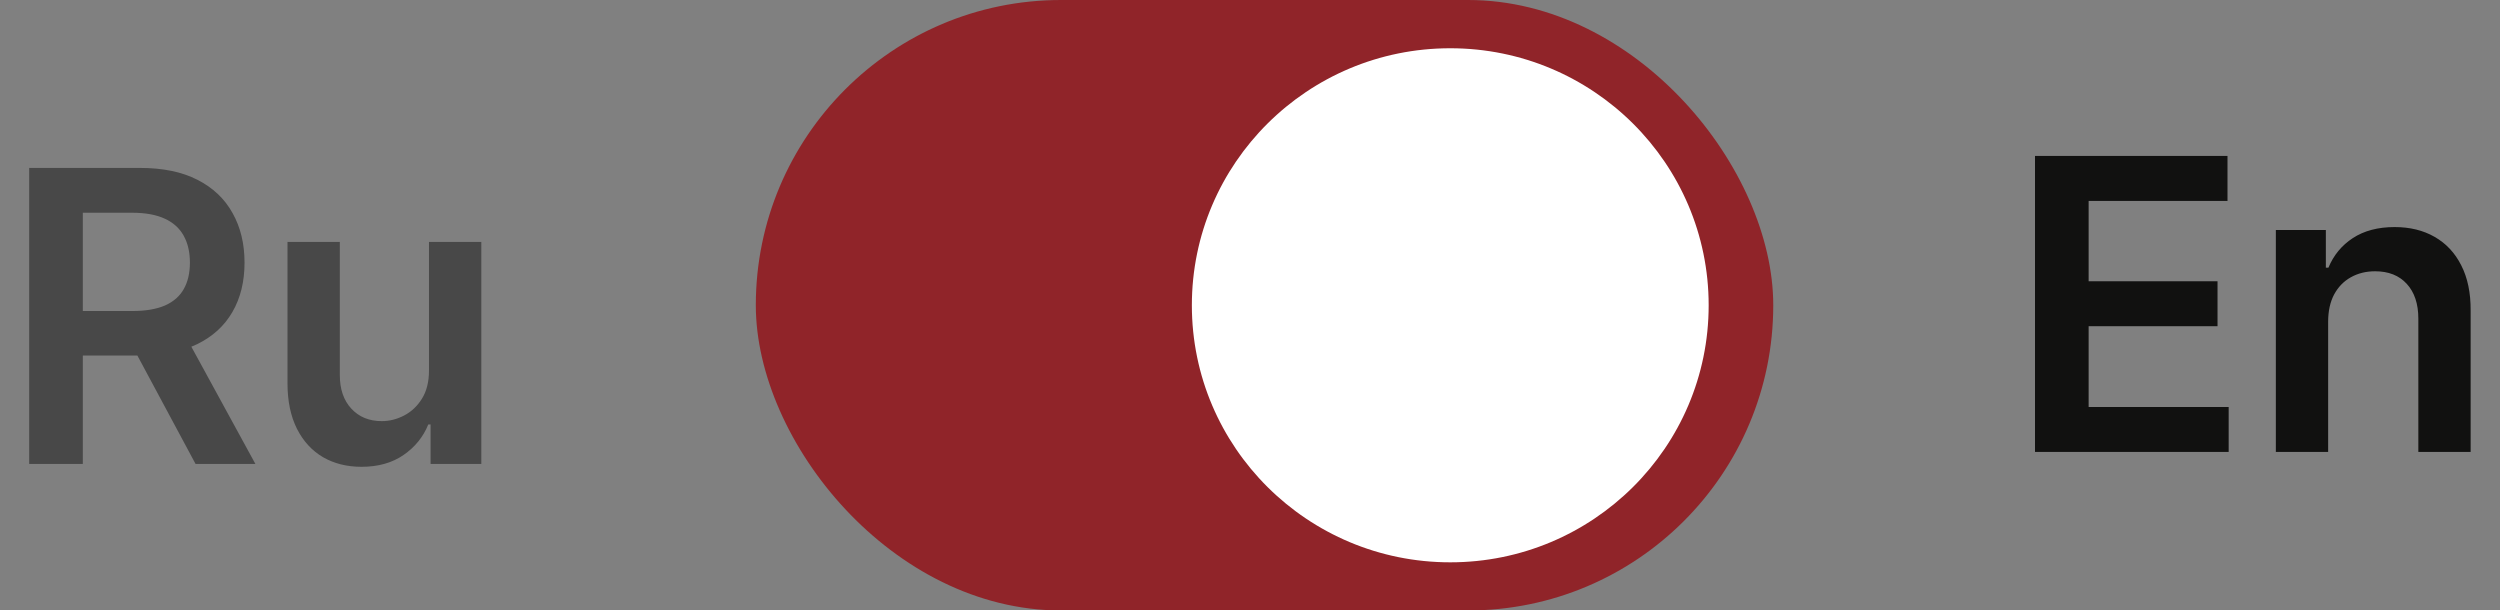
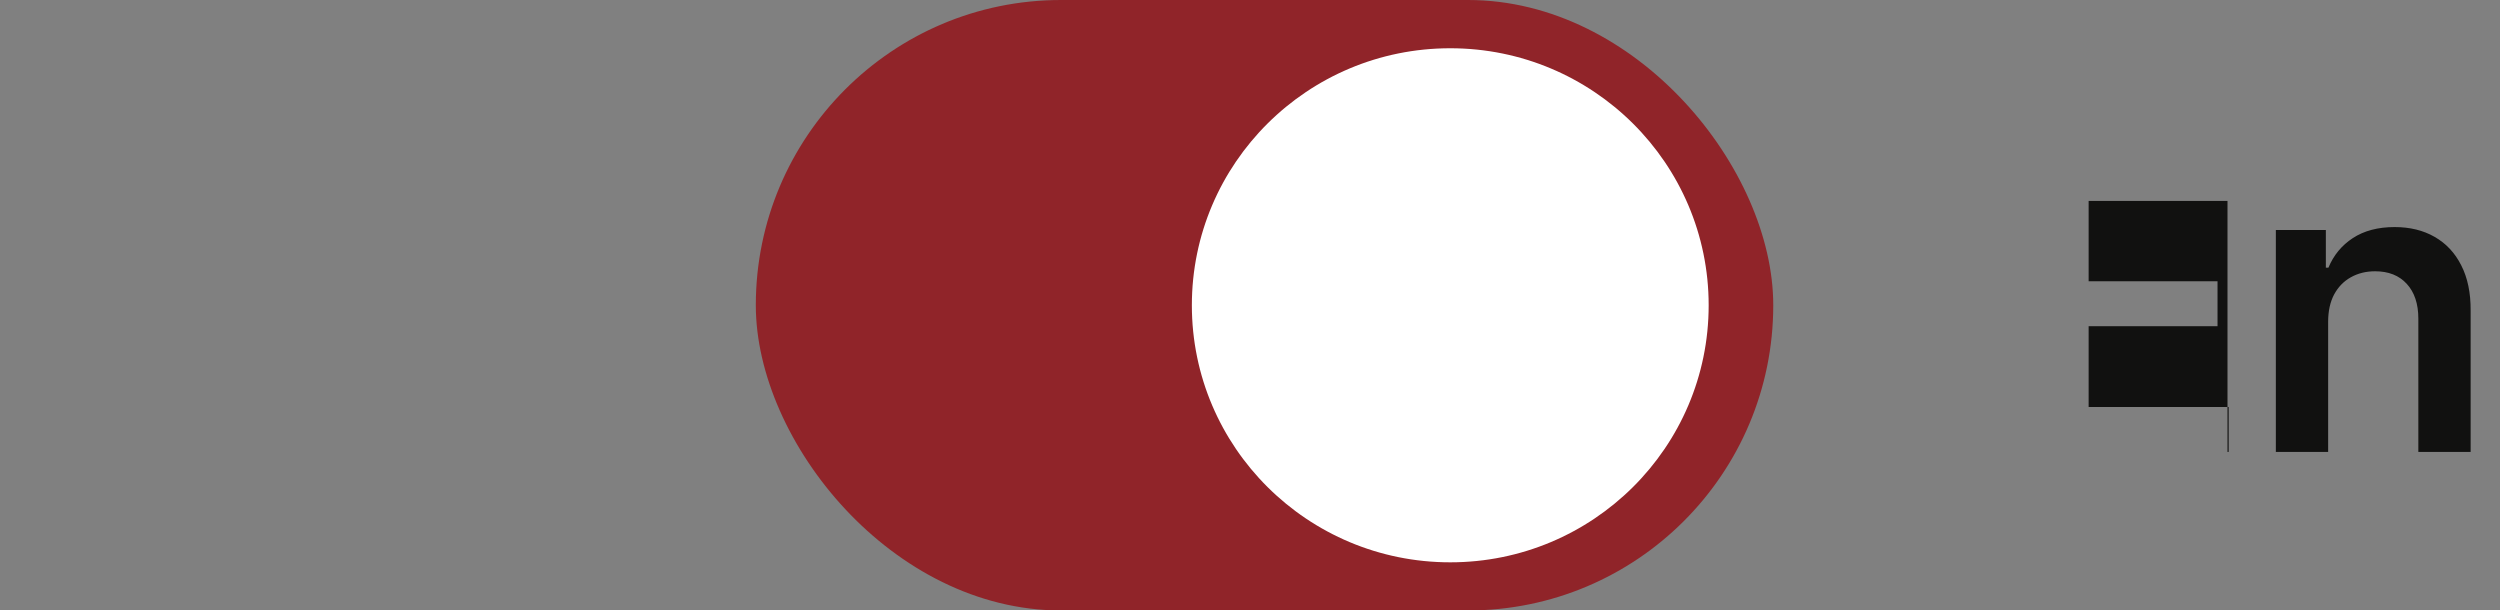
<svg xmlns="http://www.w3.org/2000/svg" width="86" height="21" viewBox="0 0 86 21" fill="none">
  <rect x="0" y="0" width="86" height="21" fill="#808080" stroke="none" />
-   <path opacity="0.5" d="M1.004 15.959V5.777H4.822C5.605 5.777 6.261 5.913 6.791 6.185C7.325 6.457 7.728 6.838 7.999 7.328C8.274 7.816 8.412 8.384 8.412 9.034C8.412 9.686 8.273 10.253 7.994 10.734C7.719 11.211 7.313 11.581 6.776 11.842C6.239 12.101 5.58 12.23 4.798 12.23H2.078V10.699H4.549C5.006 10.699 5.381 10.636 5.673 10.51C5.964 10.381 6.18 10.194 6.319 9.948C6.461 9.7 6.533 9.395 6.533 9.034C6.533 8.672 6.461 8.364 6.319 8.109C6.176 7.85 5.959 7.655 5.668 7.522C5.376 7.386 5 7.318 4.539 7.318H2.849V15.959H1.004ZM6.264 11.345L8.785 15.959H6.727L4.251 11.345H6.264ZM14.757 12.747V8.323H16.557V15.959H14.812V14.602H14.732C14.56 15.029 14.277 15.379 13.882 15.651C13.491 15.922 13.009 16.058 12.436 16.058C11.935 16.058 11.493 15.947 11.108 15.725C10.727 15.5 10.429 15.174 10.213 14.746C9.998 14.315 9.89 13.795 9.89 13.185V8.323H11.69V12.906C11.69 13.39 11.822 13.775 12.088 14.06C12.353 14.345 12.701 14.487 13.132 14.487C13.397 14.487 13.654 14.423 13.902 14.293C14.151 14.164 14.355 13.972 14.514 13.717C14.676 13.458 14.757 13.135 14.757 12.747Z" fill="#111110" />
-   <path d="M70.004 15.547V5.365H76.626V6.911H71.849V9.675H76.283V11.222H71.849V14.001H76.666V15.547H70.004ZM80.088 11.072V15.547H78.289V7.911H80.009V9.208H80.098C80.274 8.781 80.554 8.441 80.939 8.189C81.326 7.937 81.805 7.811 82.375 7.811C82.902 7.811 83.361 7.924 83.752 8.149C84.147 8.375 84.452 8.701 84.667 9.129C84.886 9.556 84.994 10.075 84.99 10.685V15.547H83.191V10.963C83.191 10.453 83.058 10.053 82.793 9.765C82.531 9.477 82.168 9.332 81.704 9.332C81.389 9.332 81.109 9.402 80.864 9.541C80.622 9.677 80.431 9.874 80.292 10.133C80.156 10.391 80.088 10.704 80.088 11.072Z" fill="#111110" />
+   <path d="M70.004 15.547H76.626V6.911H71.849V9.675H76.283V11.222H71.849V14.001H76.666V15.547H70.004ZM80.088 11.072V15.547H78.289V7.911H80.009V9.208H80.098C80.274 8.781 80.554 8.441 80.939 8.189C81.326 7.937 81.805 7.811 82.375 7.811C82.902 7.811 83.361 7.924 83.752 8.149C84.147 8.375 84.452 8.701 84.667 9.129C84.886 9.556 84.994 10.075 84.99 10.685V15.547H83.191V10.963C83.191 10.453 83.058 10.053 82.793 9.765C82.531 9.477 82.168 9.332 81.704 9.332C81.389 9.332 81.109 9.402 80.864 9.541C80.622 9.677 80.431 9.874 80.292 10.133C80.156 10.391 80.088 10.704 80.088 11.072Z" fill="#111110" />
  <rect x="26" width="35" height="21" rx="10.5" fill="#902429" />
  <ellipse cx="49.889" cy="10.502" rx="8.889" ry="8.842" fill="white" />
</svg>